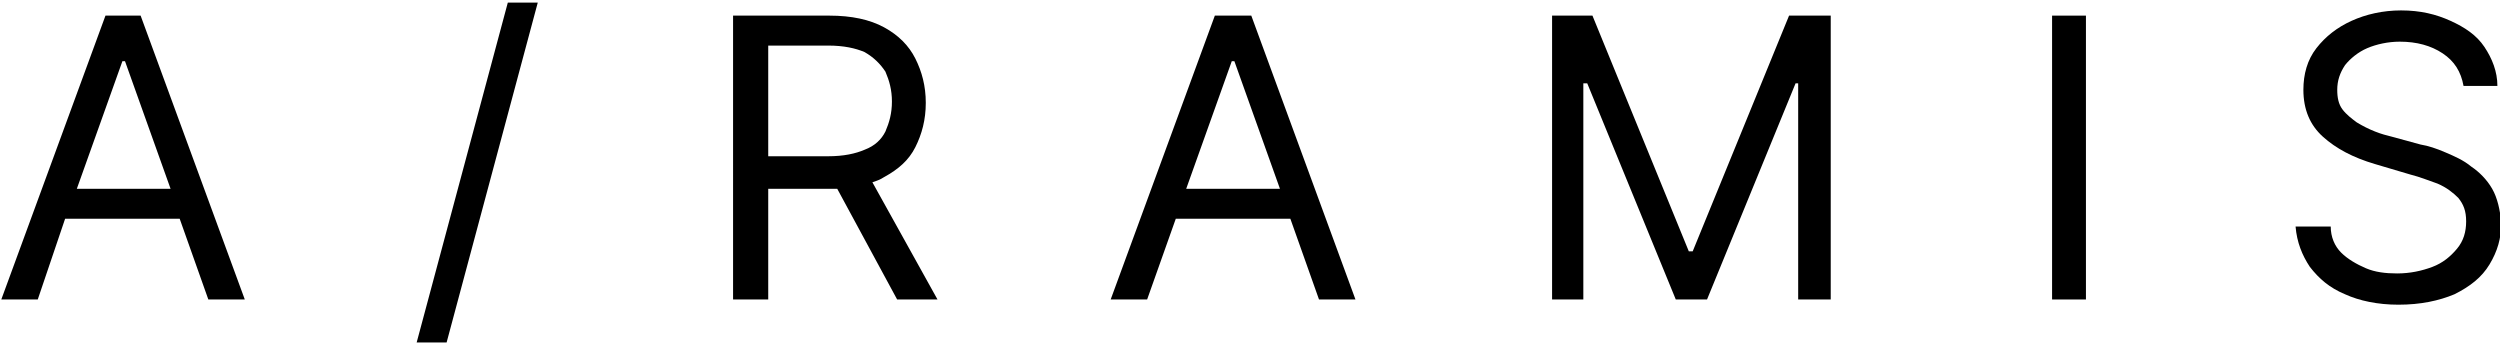
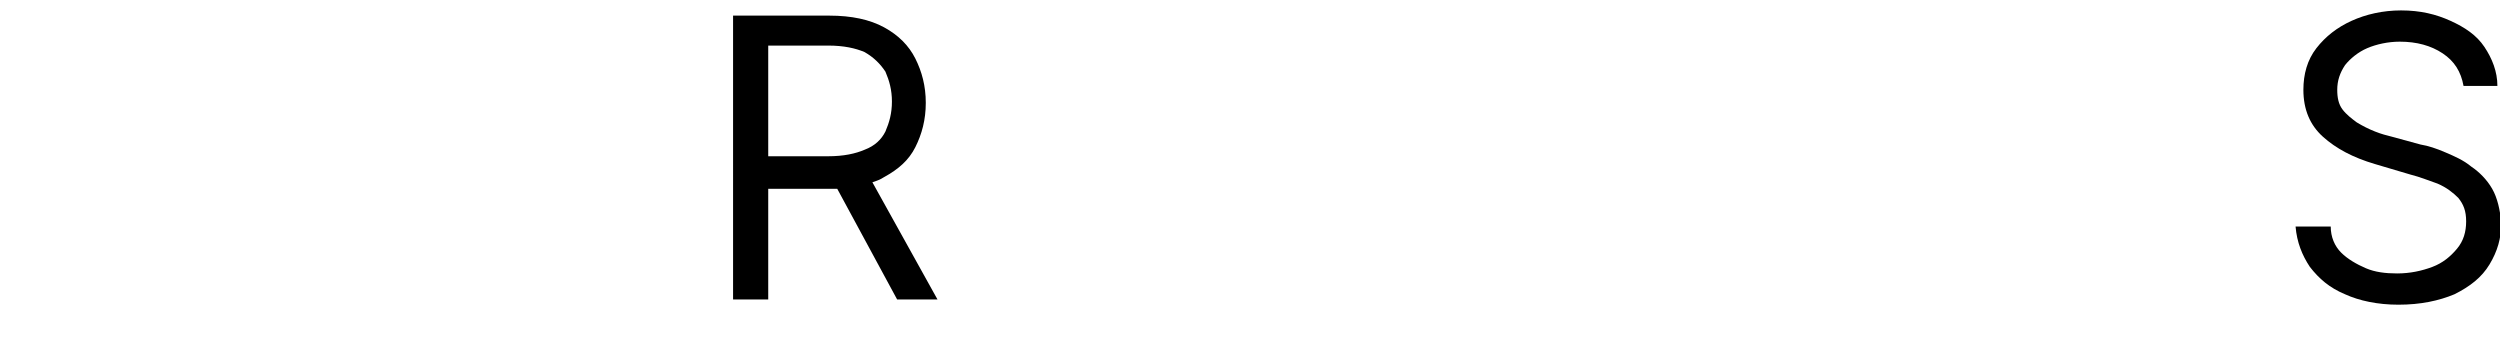
<svg xmlns="http://www.w3.org/2000/svg" id="Layer_1" x="0px" y="0px" viewBox="0 0 192 27" style="enable-background:new 0 0 192 27;" xml:space="preserve">
  <g>
-     <path d="M8.1,1.2L0.1,23h2.8L5,16.8h8.8l2.2,6.2h2.8l-8-21.8H8.1z M5.9,14.5l3.5-9.8h0.2l3.5,9.8H5.9z" />
-     <polygon points="32,26.3 34.3,26.3 41.3,0.2 39,0.2  " />
    <path d="M67.9,13.6c1.1-0.6,1.9-1.3,2.4-2.3c0.5-1,0.8-2.1,0.8-3.4c0-1.3-0.3-2.4-0.8-3.4c-0.5-1-1.3-1.8-2.4-2.4  c-1.1-0.6-2.5-0.9-4.2-0.9h-7.4V23H59v-8.5h4.8c0.2,0,0.4,0,0.5,0l4.6,8.5H72L67,14C67.3,13.9,67.6,13.8,67.9,13.6z M59,3.5h4.6  c1.2,0,2.1,0.2,2.8,0.5c0.7,0.4,1.2,0.9,1.6,1.5c0.3,0.7,0.5,1.4,0.5,2.3c0,0.9-0.2,1.6-0.5,2.3c-0.3,0.6-0.8,1.1-1.6,1.4  c-0.7,0.3-1.6,0.5-2.8,0.5H59V3.5z" />
-     <path d="M93.3,1.2l-8,21.8h2.8l2.2-6.2h8.8l2.2,6.2h2.8l-8-21.8H93.3z M91.1,14.5l3.5-9.8h0.2l3.5,9.8H91.1z" />
-     <polygon points="130,19.3 129.7,19.3 122.3,1.2 119.2,1.2 119.2,23 121.6,23 121.6,6.4 121.9,6.4 128.7,23 131.1,23 137.9,6.4   138.1,6.4 138.1,23 140.6,23 140.6,1.2 137.4,1.2  " />
-     <rect x="157.6" y="1.2" width="2.6" height="21.8" />
    <path d="M191.4,14.5c-0.4-0.7-1-1.3-1.6-1.7c-0.6-0.5-1.3-0.8-2-1.1c-0.7-0.3-1.3-0.5-1.9-0.6l-2.2-0.6c-0.4-0.1-0.8-0.2-1.3-0.4  c-0.5-0.2-0.9-0.4-1.4-0.7c-0.4-0.3-0.8-0.6-1.1-1c-0.3-0.4-0.4-0.9-0.4-1.5c0-0.7,0.2-1.3,0.6-1.9c0.4-0.5,1-1,1.7-1.3  c0.7-0.3,1.6-0.5,2.5-0.5c1.3,0,2.4,0.3,3.3,0.9c0.9,0.6,1.4,1.4,1.6,2.5h2.6c0-1.1-0.4-2.1-1-3c-0.6-0.9-1.5-1.5-2.6-2  c-1.1-0.5-2.3-0.8-3.8-0.8c-1.4,0-2.7,0.3-3.8,0.8c-1.1,0.5-2,1.2-2.7,2.1c-0.7,0.9-1,2-1,3.2c0,1.5,0.5,2.7,1.5,3.6  c1,0.9,2.3,1.6,4,2.1l2.7,0.8c0.8,0.2,1.5,0.5,2.1,0.7c0.7,0.3,1.2,0.7,1.6,1.1c0.4,0.5,0.6,1,0.6,1.8c0,0.8-0.2,1.5-0.7,2.1  c-0.5,0.6-1.1,1.1-1.9,1.4c-0.8,0.3-1.7,0.5-2.7,0.5c-0.9,0-1.7-0.1-2.4-0.4c-0.7-0.3-1.4-0.7-1.9-1.2c-0.5-0.5-0.8-1.2-0.8-2h-2.7  c0.1,1.2,0.5,2.2,1.1,3.1c0.7,0.9,1.5,1.6,2.7,2.1c1.1,0.5,2.5,0.8,4.1,0.8c1.7,0,3.1-0.3,4.3-0.8c1.2-0.6,2.1-1.3,2.7-2.3  c0.6-1,0.9-2,0.9-3.2C192,16.1,191.8,15.2,191.4,14.5z" />
  </g>
</svg>